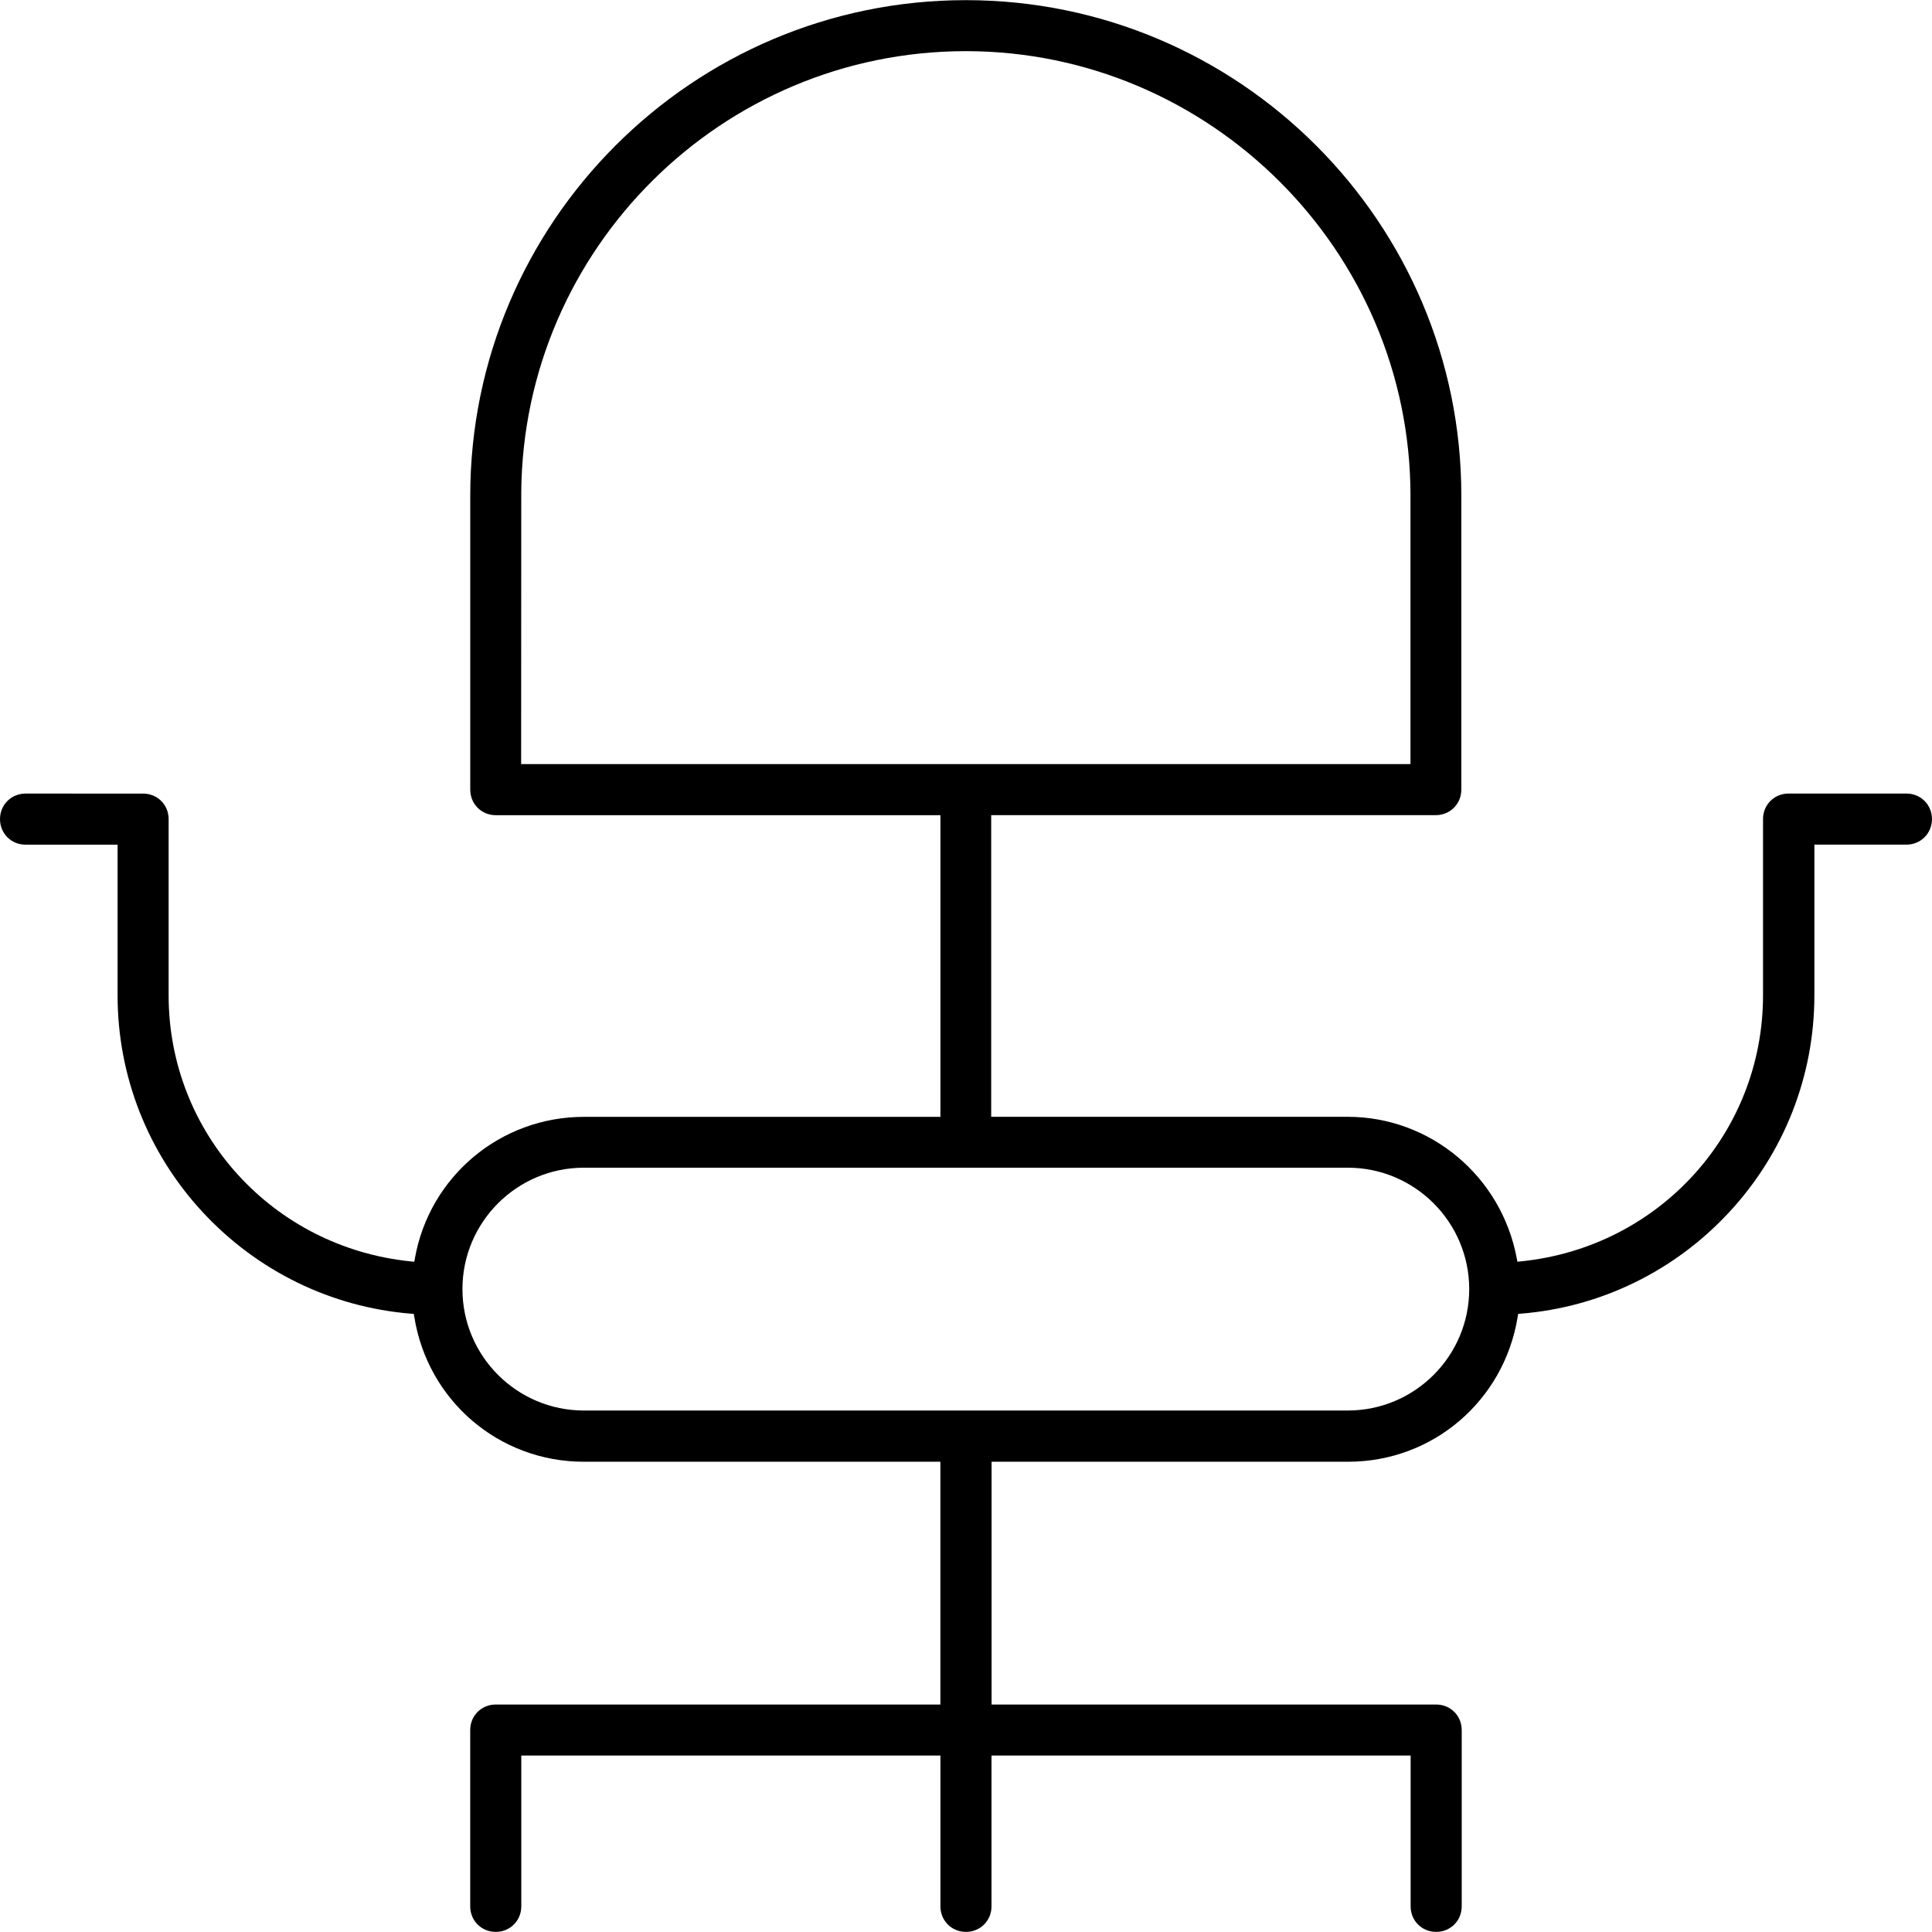
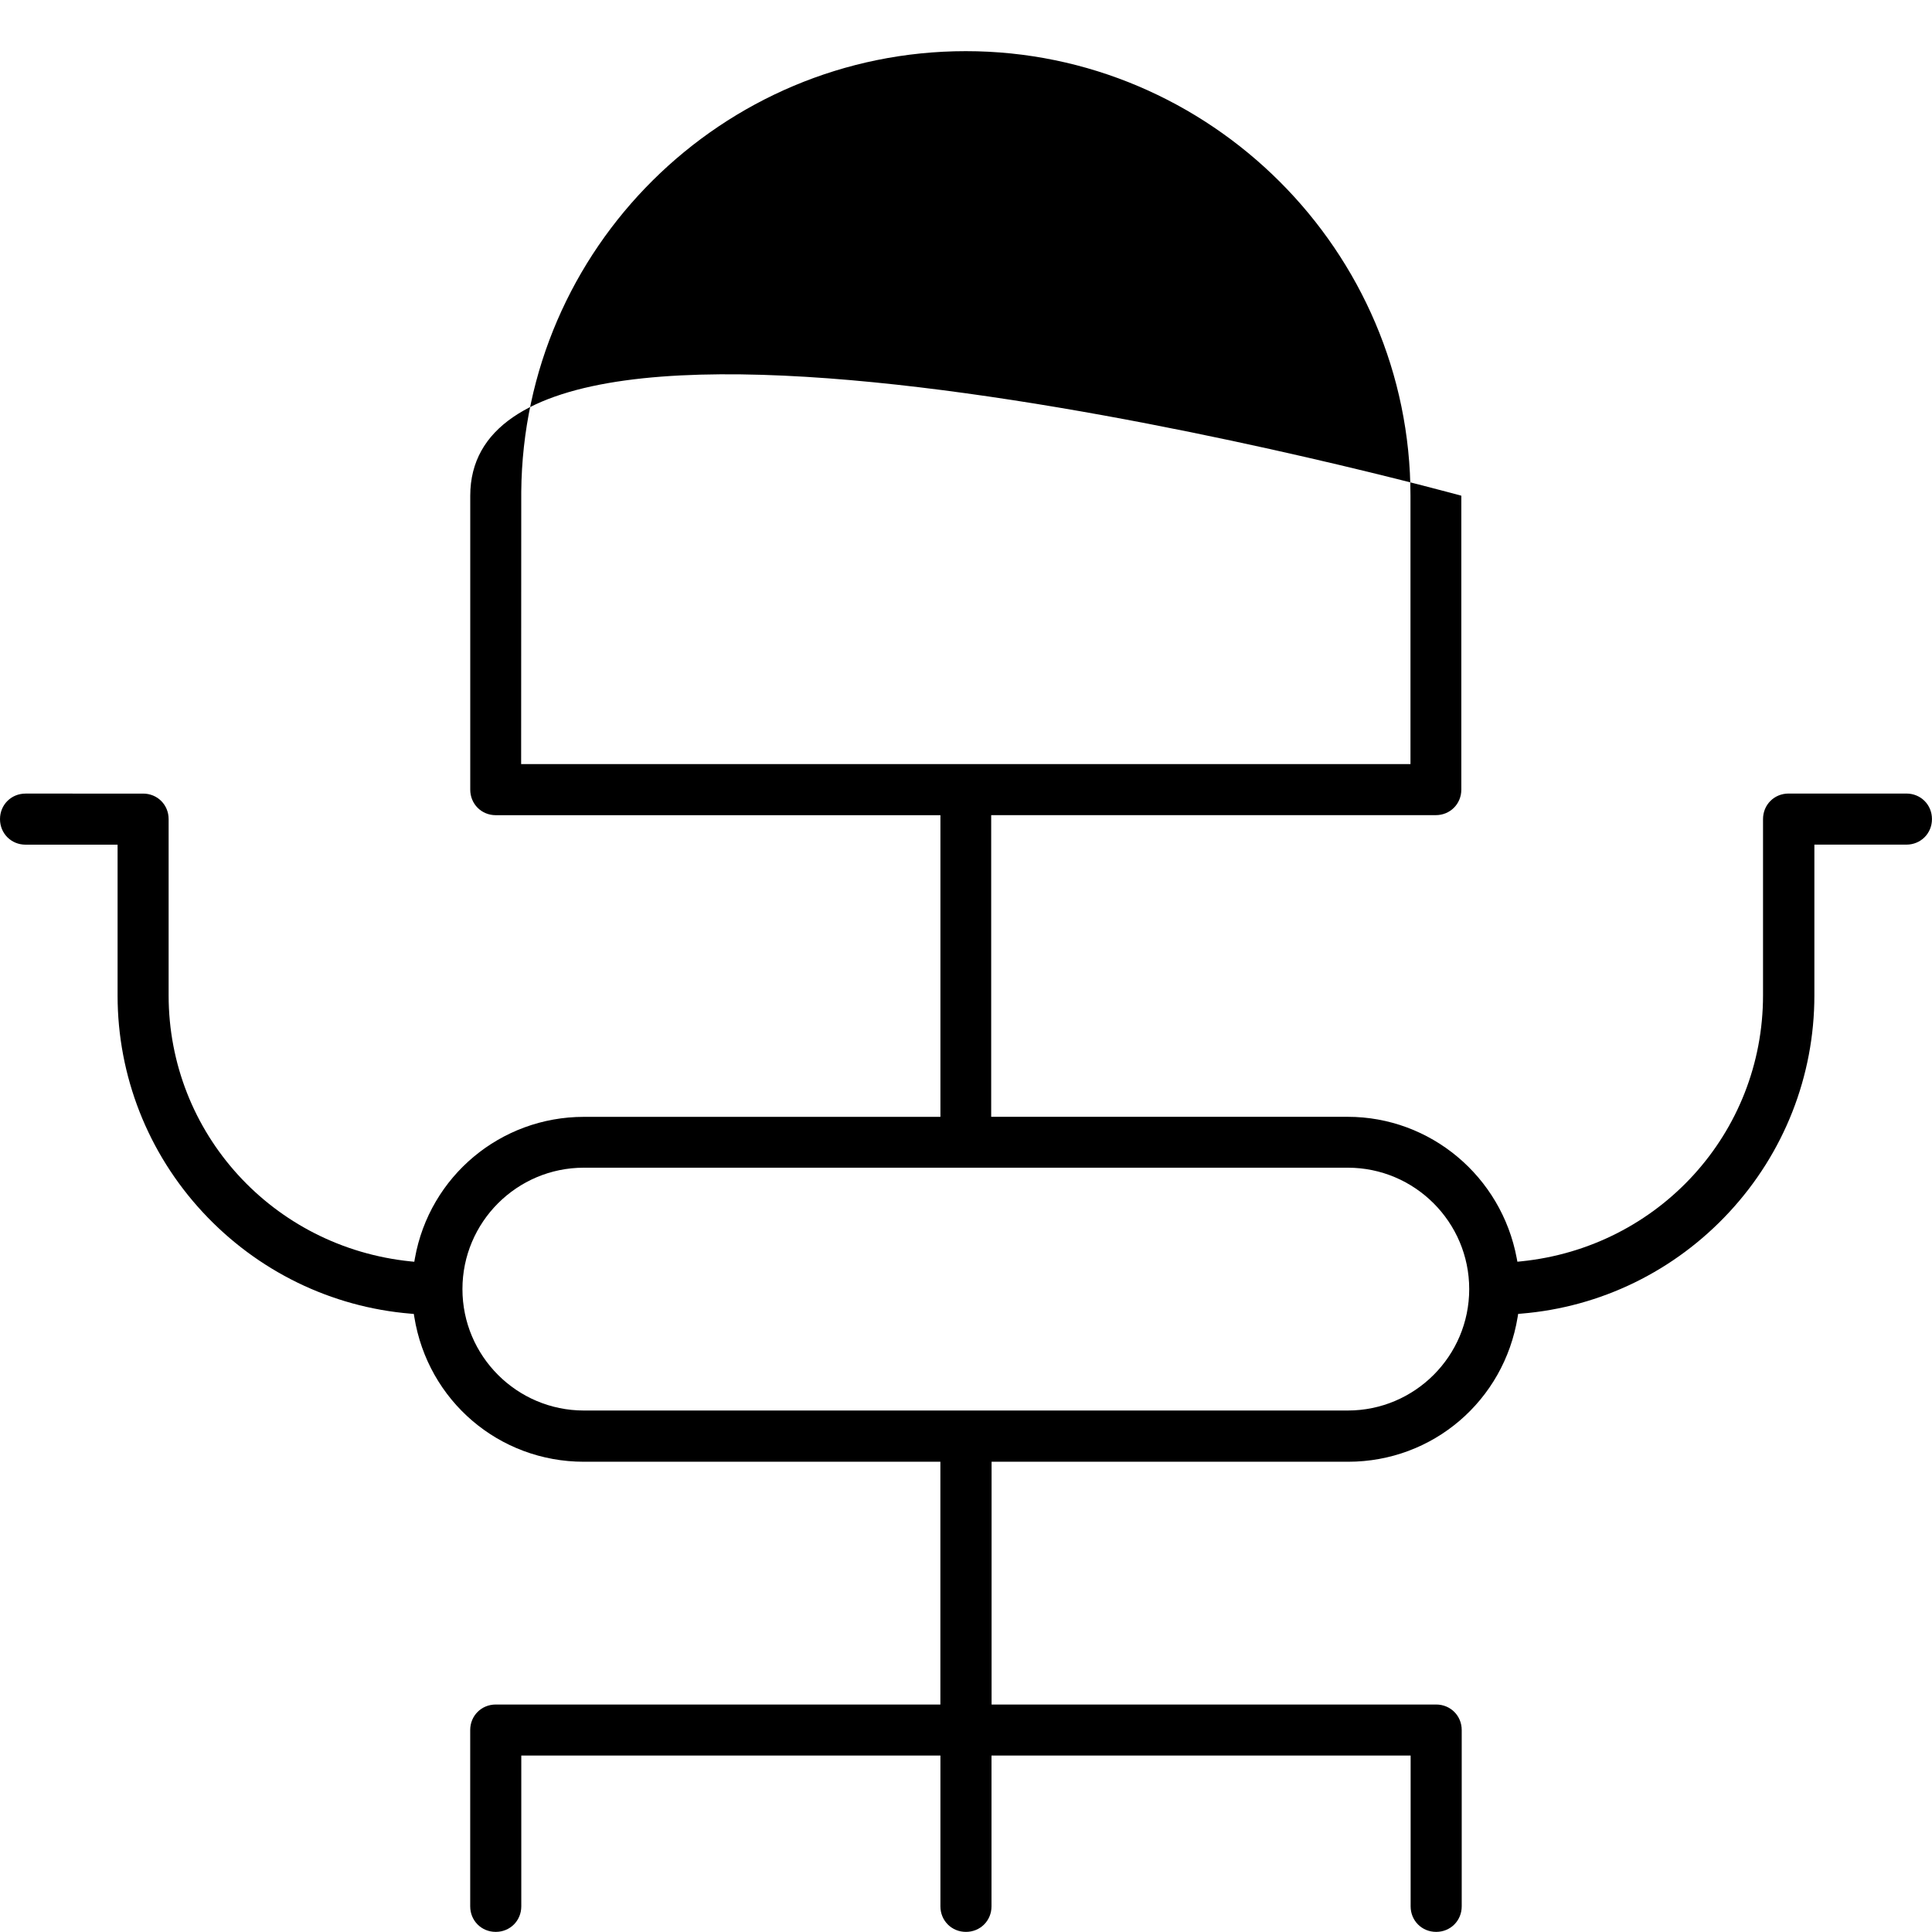
<svg xmlns="http://www.w3.org/2000/svg" id="Livello_1" version="1.1" viewBox="0 0 500 500">
-   <path d="M392.9,340.03l.78-.06c20.58-1.68,39.69-11,53.83-26.25,14.22-15.33,22.05-35.26,22.05-56.1v-39.03h23.82c3.71,0,6.61-2.9,6.61-6.61s-2.9-6.61-6.61-6.61h-30.5c-3.71,0-6.61,2.9-6.61,6.61v45.62c0,35.63-26.93,65.23-62.65,68.84l-.92.09-.17-.91c-3.97-21.2-22.36-36.59-43.74-36.59h-92.27v-78.07h115.06c3.71,0,6.61-2.9,6.61-6.61v-76.06C378.22,57.58,320.68.04,249.96.04S121.7,57.58,121.7,128.3v76.06c0,3.71,2.9,6.61,6.61,6.61h115.07v78.07h-92.27c-21.55,0-39.94,15.38-43.73,36.58l-.16.92-.93-.09c-35.71-3.63-62.65-33.23-62.65-68.84v-45.62c0-3.71-2.9-6.61-6.61-6.61H6.61c-3.71,0-6.61,2.9-6.61,6.61s2.9,6.61,6.61,6.61h23.82v39.03c0,20.84,7.83,40.77,22.05,56.1,14.14,15.24,33.25,24.56,53.83,26.25l.78.06.13.78c3.5,21.72,21.96,37.48,43.88,37.48h92.27v62.83h-115.07c-3.71,0-6.61,2.9-6.61,6.61v45.62c0,3.71,2.9,6.61,6.61,6.61s6.61-2.9,6.61-6.61v-39.03h108.47v39.03c0,3.71,2.9,6.61,6.61,6.61s6.61-2.9,6.61-6.61v-39.03h108.47v39.03c0,3.71,2.9,6.61,6.61,6.61s6.61-2.9,6.61-6.61v-45.62c0-3.71-2.9-6.61-6.61-6.61h-115.06v-62.83h92.27c21.9,0,40.35-15.76,43.88-37.48l.13-.78ZM134.87,197.75l.03-70.45c.54-62.98,51.95-114.06,115.06-114.06s115.07,51.62,115.07,115.07v69.44h-230.15ZM348.81,365.04h-197.71c-17.32,0-31.42-14.09-31.42-31.42s14.09-31.42,31.42-31.42h197.71c17.32,0,31.42,14.09,31.42,31.42s-14.09,31.42-31.42,31.42Z" />
+   <path d="M392.9,340.03l.78-.06c20.58-1.68,39.69-11,53.83-26.25,14.22-15.33,22.05-35.26,22.05-56.1v-39.03h23.82c3.71,0,6.61-2.9,6.61-6.61s-2.9-6.61-6.61-6.61h-30.5c-3.71,0-6.61,2.9-6.61,6.61v45.62c0,35.63-26.93,65.23-62.65,68.84l-.92.09-.17-.91c-3.97-21.2-22.36-36.59-43.74-36.59h-92.27v-78.07h115.06c3.71,0,6.61-2.9,6.61-6.61v-76.06S121.7,57.58,121.7,128.3v76.06c0,3.71,2.9,6.61,6.61,6.61h115.07v78.07h-92.27c-21.55,0-39.94,15.38-43.73,36.58l-.16.92-.93-.09c-35.71-3.63-62.65-33.23-62.65-68.84v-45.62c0-3.71-2.9-6.61-6.61-6.61H6.61c-3.71,0-6.61,2.9-6.61,6.61s2.9,6.61,6.61,6.61h23.82v39.03c0,20.84,7.83,40.77,22.05,56.1,14.14,15.24,33.25,24.56,53.83,26.25l.78.06.13.78c3.5,21.72,21.96,37.48,43.88,37.48h92.27v62.83h-115.07c-3.71,0-6.61,2.9-6.61,6.61v45.62c0,3.71,2.9,6.61,6.61,6.61s6.61-2.9,6.61-6.61v-39.03h108.47v39.03c0,3.71,2.9,6.61,6.61,6.61s6.61-2.9,6.61-6.61v-39.03h108.47v39.03c0,3.71,2.9,6.61,6.61,6.61s6.61-2.9,6.61-6.61v-45.62c0-3.71-2.9-6.61-6.61-6.61h-115.06v-62.83h92.27c21.9,0,40.35-15.76,43.88-37.48l.13-.78ZM134.87,197.75l.03-70.45c.54-62.98,51.95-114.06,115.06-114.06s115.07,51.62,115.07,115.07v69.44h-230.15ZM348.81,365.04h-197.71c-17.32,0-31.42-14.09-31.42-31.42s14.09-31.42,31.42-31.42h197.71c17.32,0,31.42,14.09,31.42,31.42s-14.09,31.42-31.42,31.42Z" />
</svg>